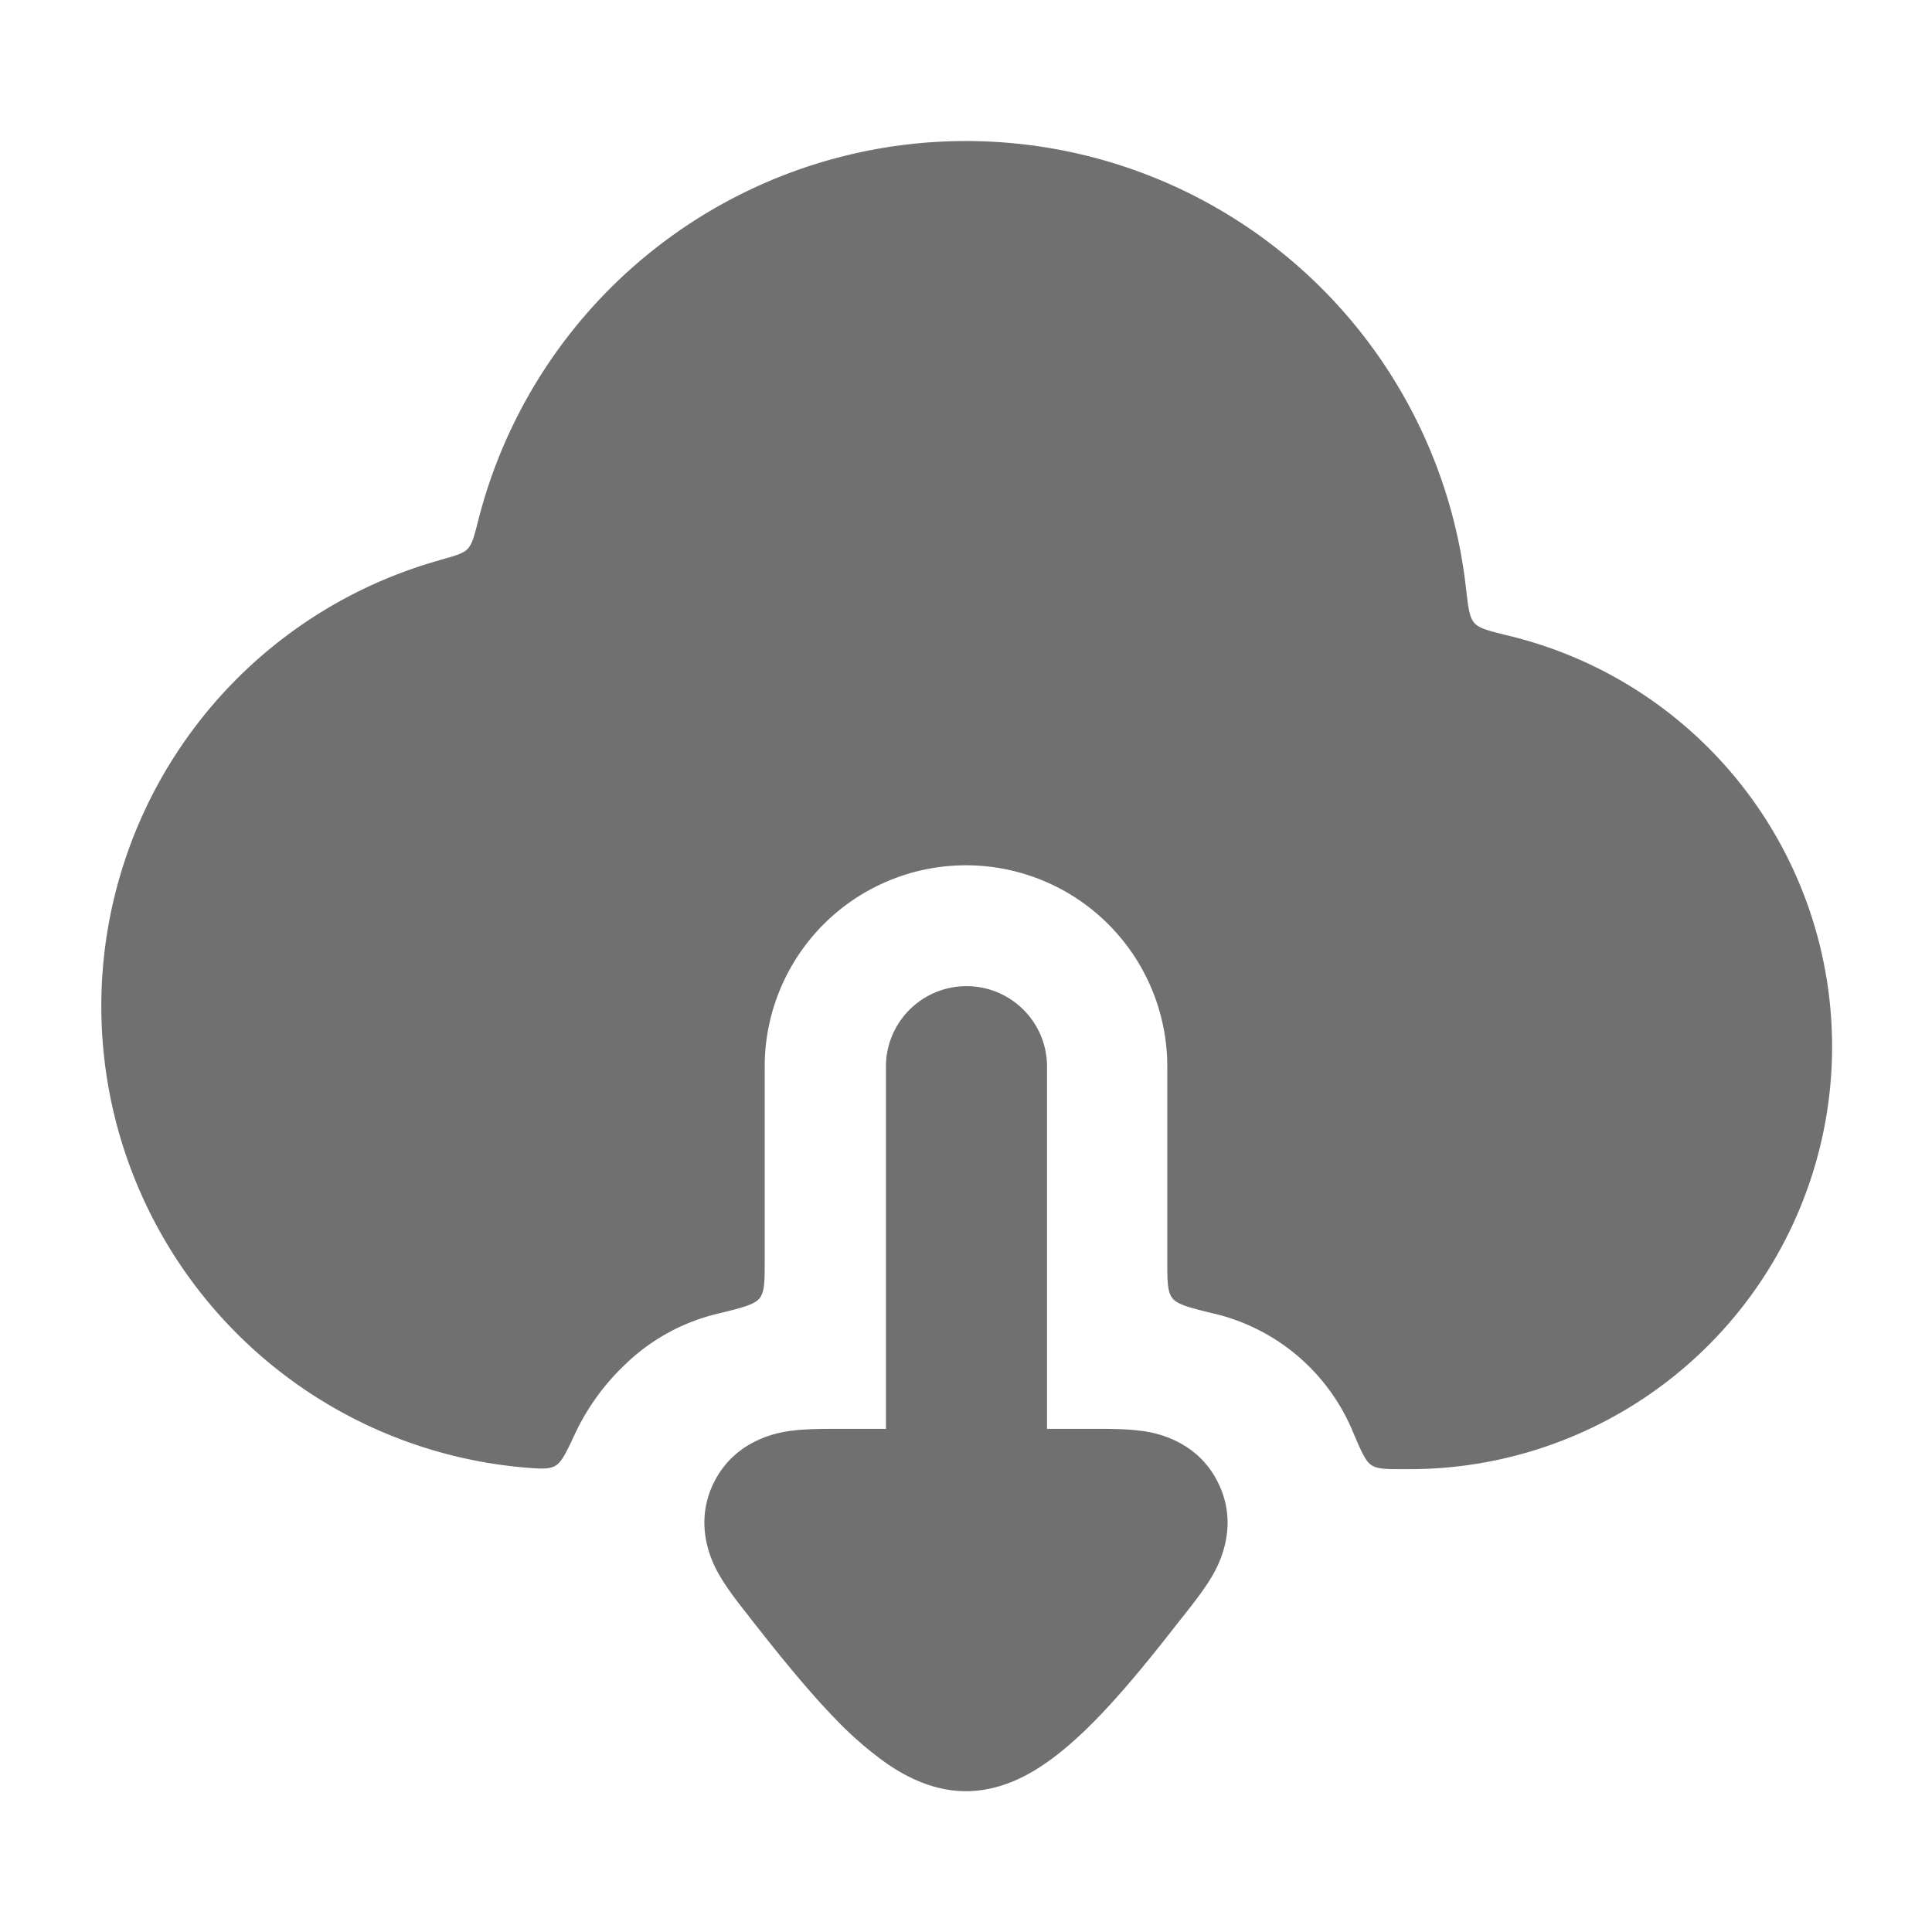
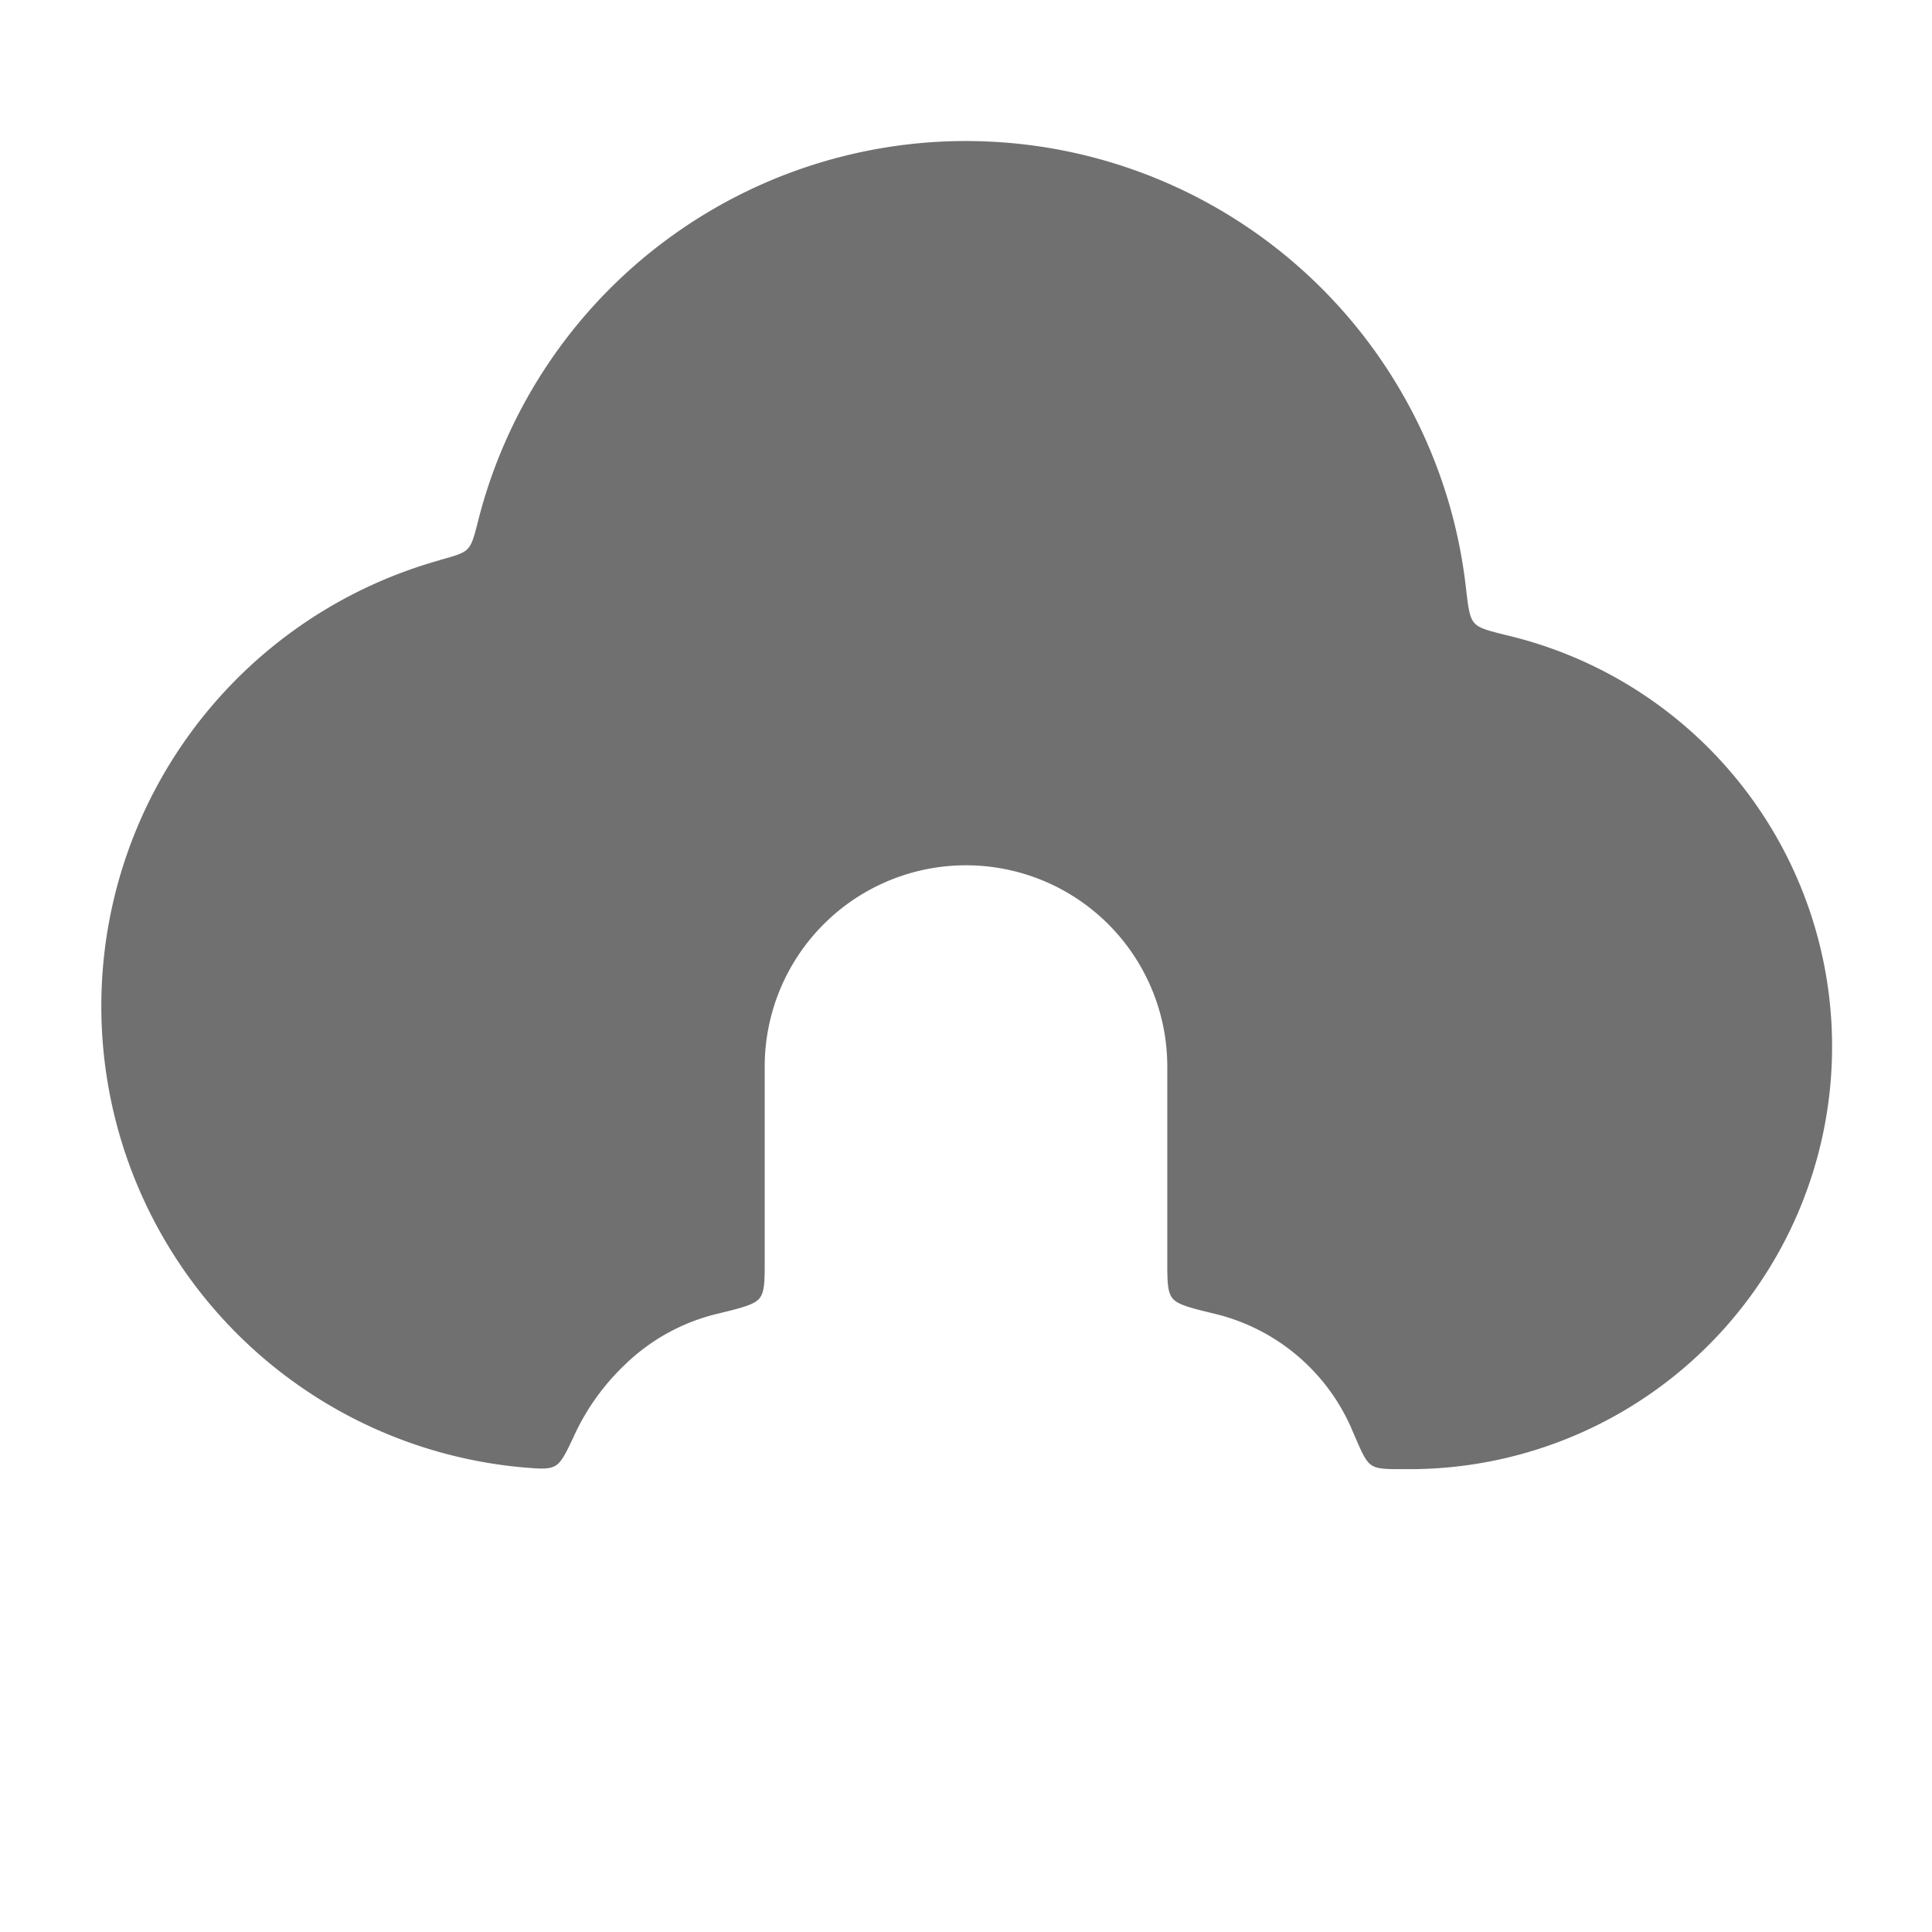
<svg xmlns="http://www.w3.org/2000/svg" t="1756381155227" class="icon" viewBox="0 0 1024 1024" version="1.1" p-id="6214" width="200" height="200">
  <path d="M232.896 296.96a245.44 245.44 0 0 0 44.8 480.832c8.768 0.704 13.184 1.088 16.64-0.896 3.52-2.048 5.952-7.36 10.944-18.048a122.24 122.24 0 0 1 25.728-35.328c14.08-13.76 31.104-22.784 48.96-27.136 13.248-3.2 19.84-4.864 22.656-8.32 2.688-3.52 2.688-9.088 2.688-20.352v-102.4a106.688 106.688 0 0 1 213.376 0v102.4c0 11.264 0 16.832 2.688 20.352 2.752 3.456 9.408 5.12 22.656 8.32a106.112 106.112 0 0 1 72.96 62.336c4.48 10.432 6.656 15.68 9.856 17.792 3.2 2.176 7.872 2.176 17.28 2.176h2.56a224 224 0 0 0 52.992-441.728c-10.368-2.56-15.616-3.776-18.24-6.784-2.688-3.072-3.264-8.32-4.48-18.752a266.688 266.688 0 0 0-523.52-35.456c-2.112 8.32-3.2 12.544-5.632 14.976-2.368 2.496-6.592 3.648-14.912 5.952z" fill="#707070" p-id="6215" />
-   <path d="M512.256 522.688c23.552 0 42.688 19.072 42.688 42.624v192h24.96c7.424 0 16.64 0 24.064 0.96h0.192c5.376 0.64 29.952 3.776 41.6 27.904 11.776 24.128-1.088 45.44-3.84 50.112l-0.128 0.192c-3.904 6.464-9.6 13.696-14.272 19.648l-1.152 1.408c-12.544 16.064-28.8 36.736-45.056 53.44-8.128 8.32-17.408 16.896-27.264 23.68-8.704 6.016-23.68 14.72-42.048 14.72-18.368 0-33.28-8.704-42.048-14.72a187.904 187.904 0 0 1-27.264-23.68c-16.192-16.704-32.512-37.376-45.12-53.44l-0.96-1.28c-4.736-5.952-10.432-13.248-14.4-19.84l-0.064-0.128c-2.816-4.608-15.68-25.92-3.968-50.112 11.712-24.128 36.288-27.2 41.664-27.904h0.192c7.488-0.96 16.64-0.96 24.128-0.96h25.408v-192c0-23.552 19.136-42.624 42.688-42.624z" fill="#707070" p-id="6216" />
</svg>